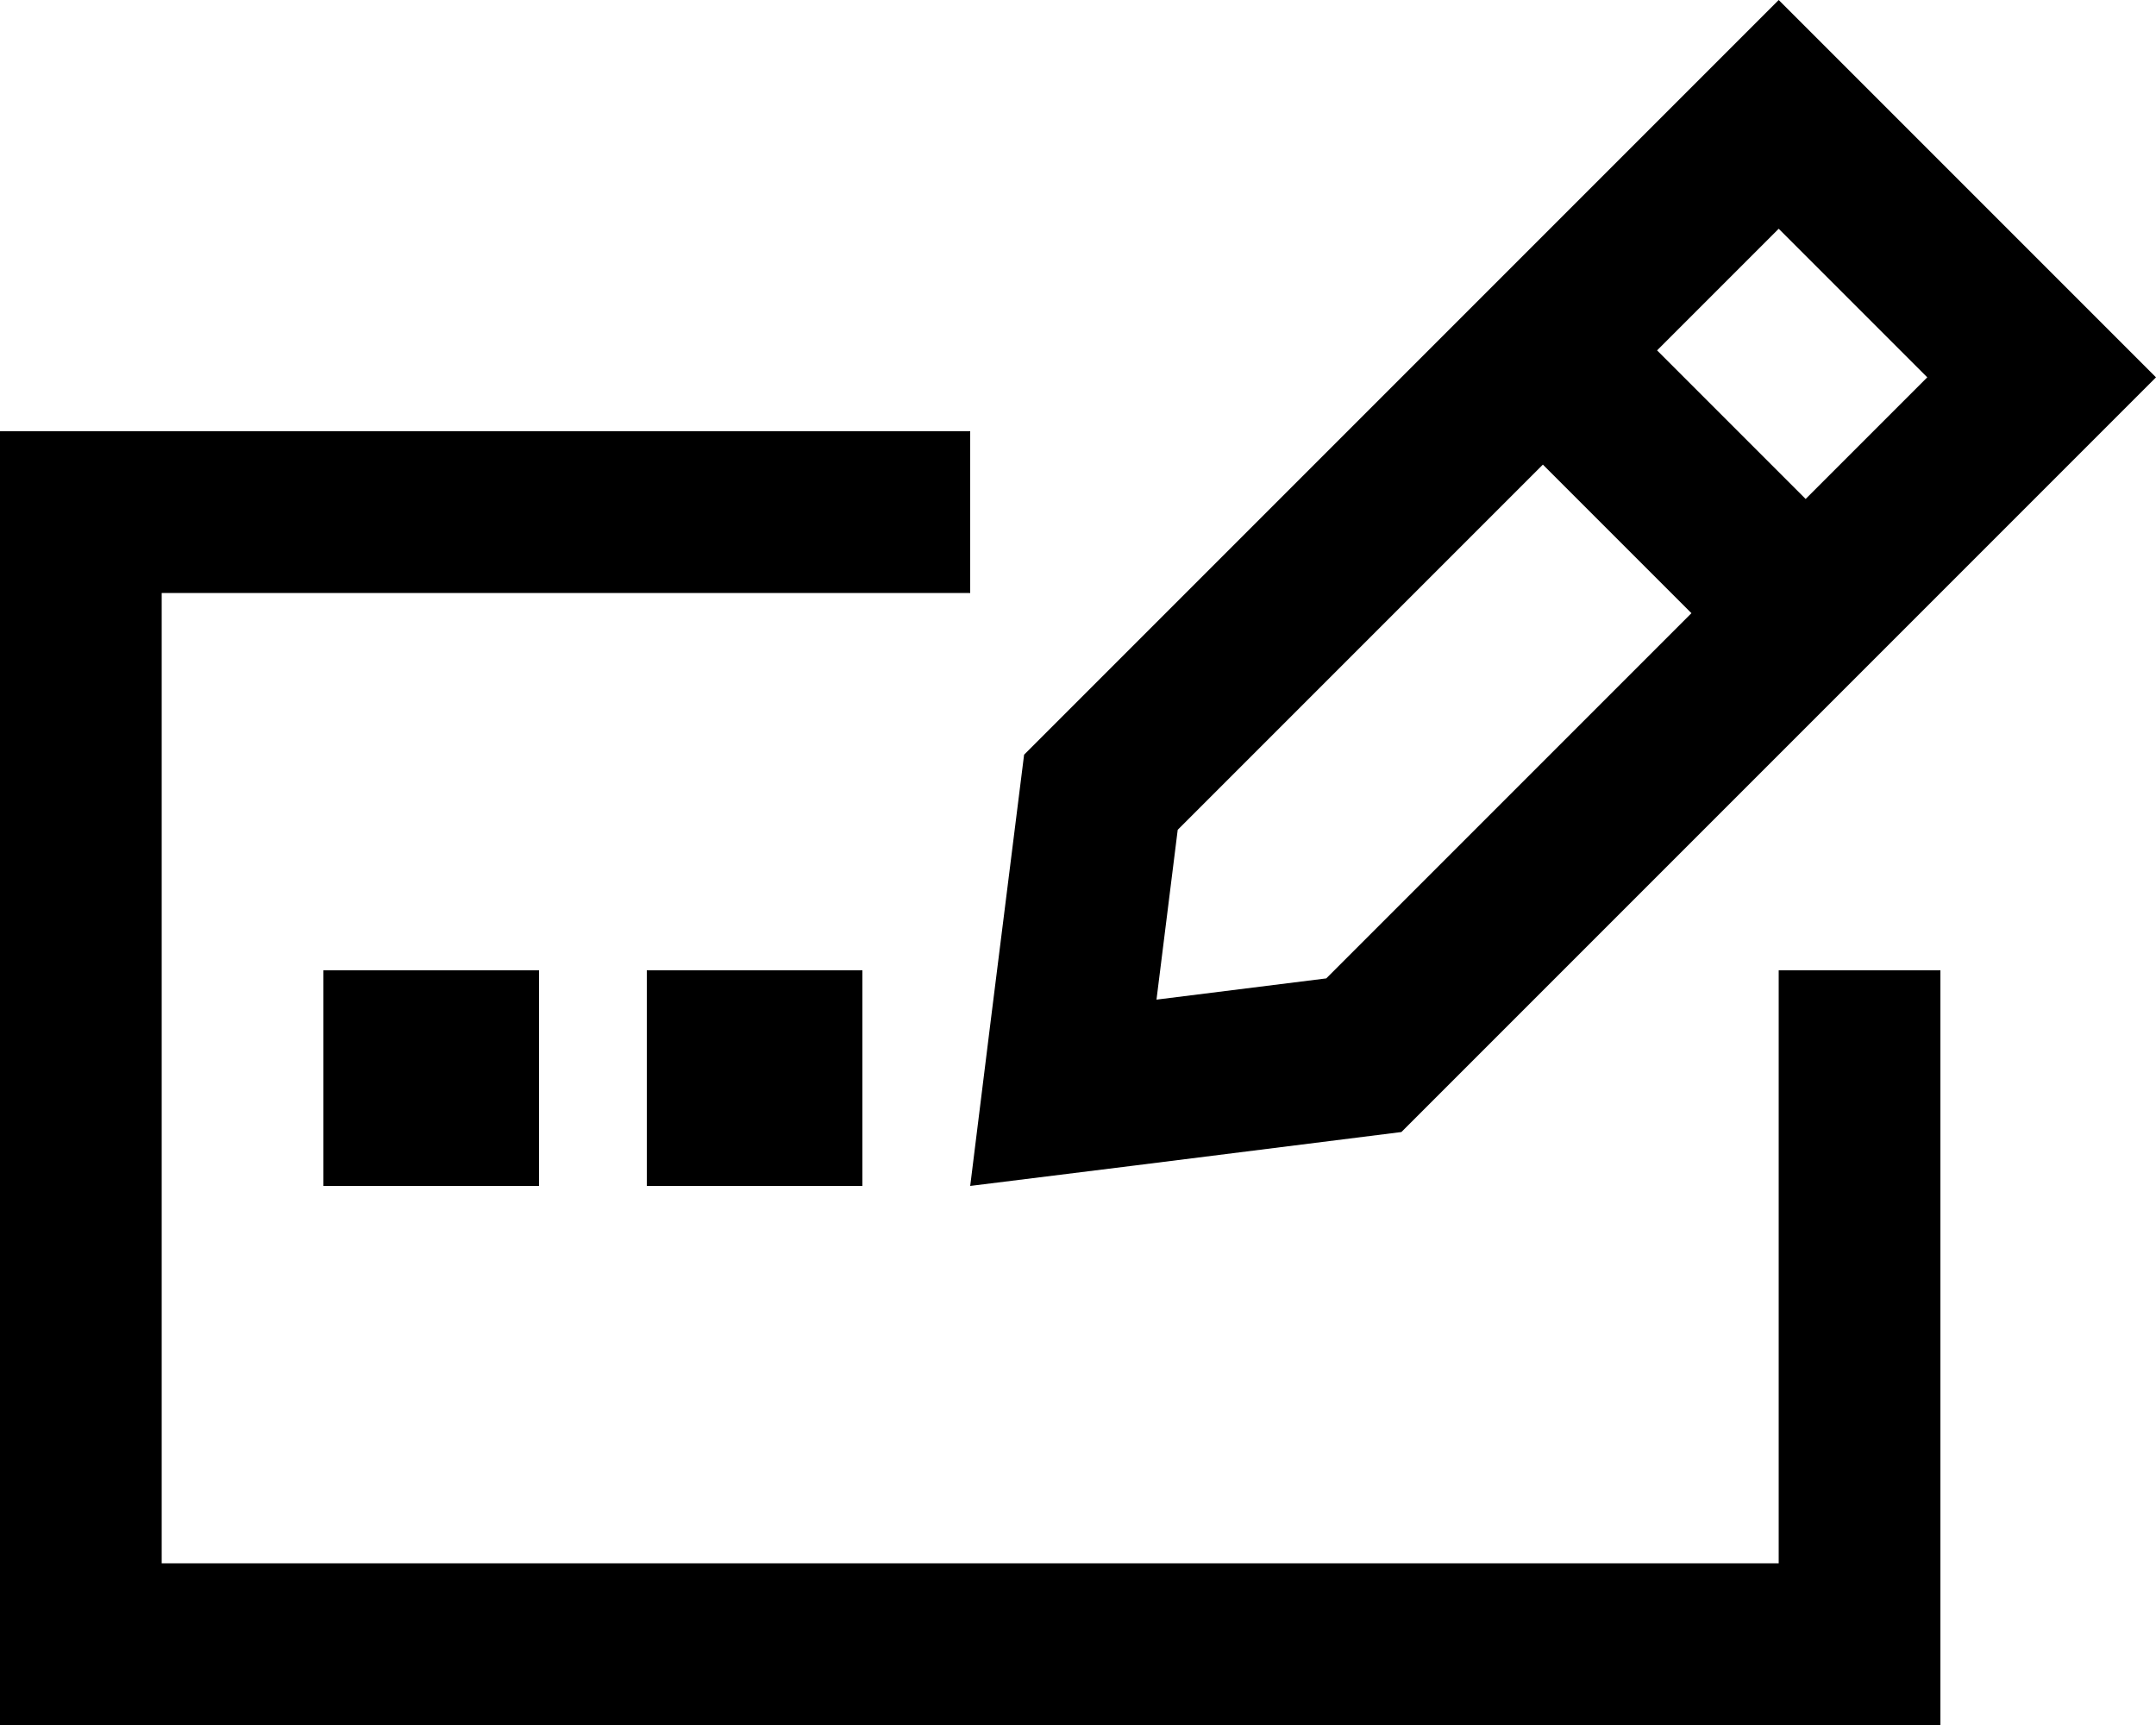
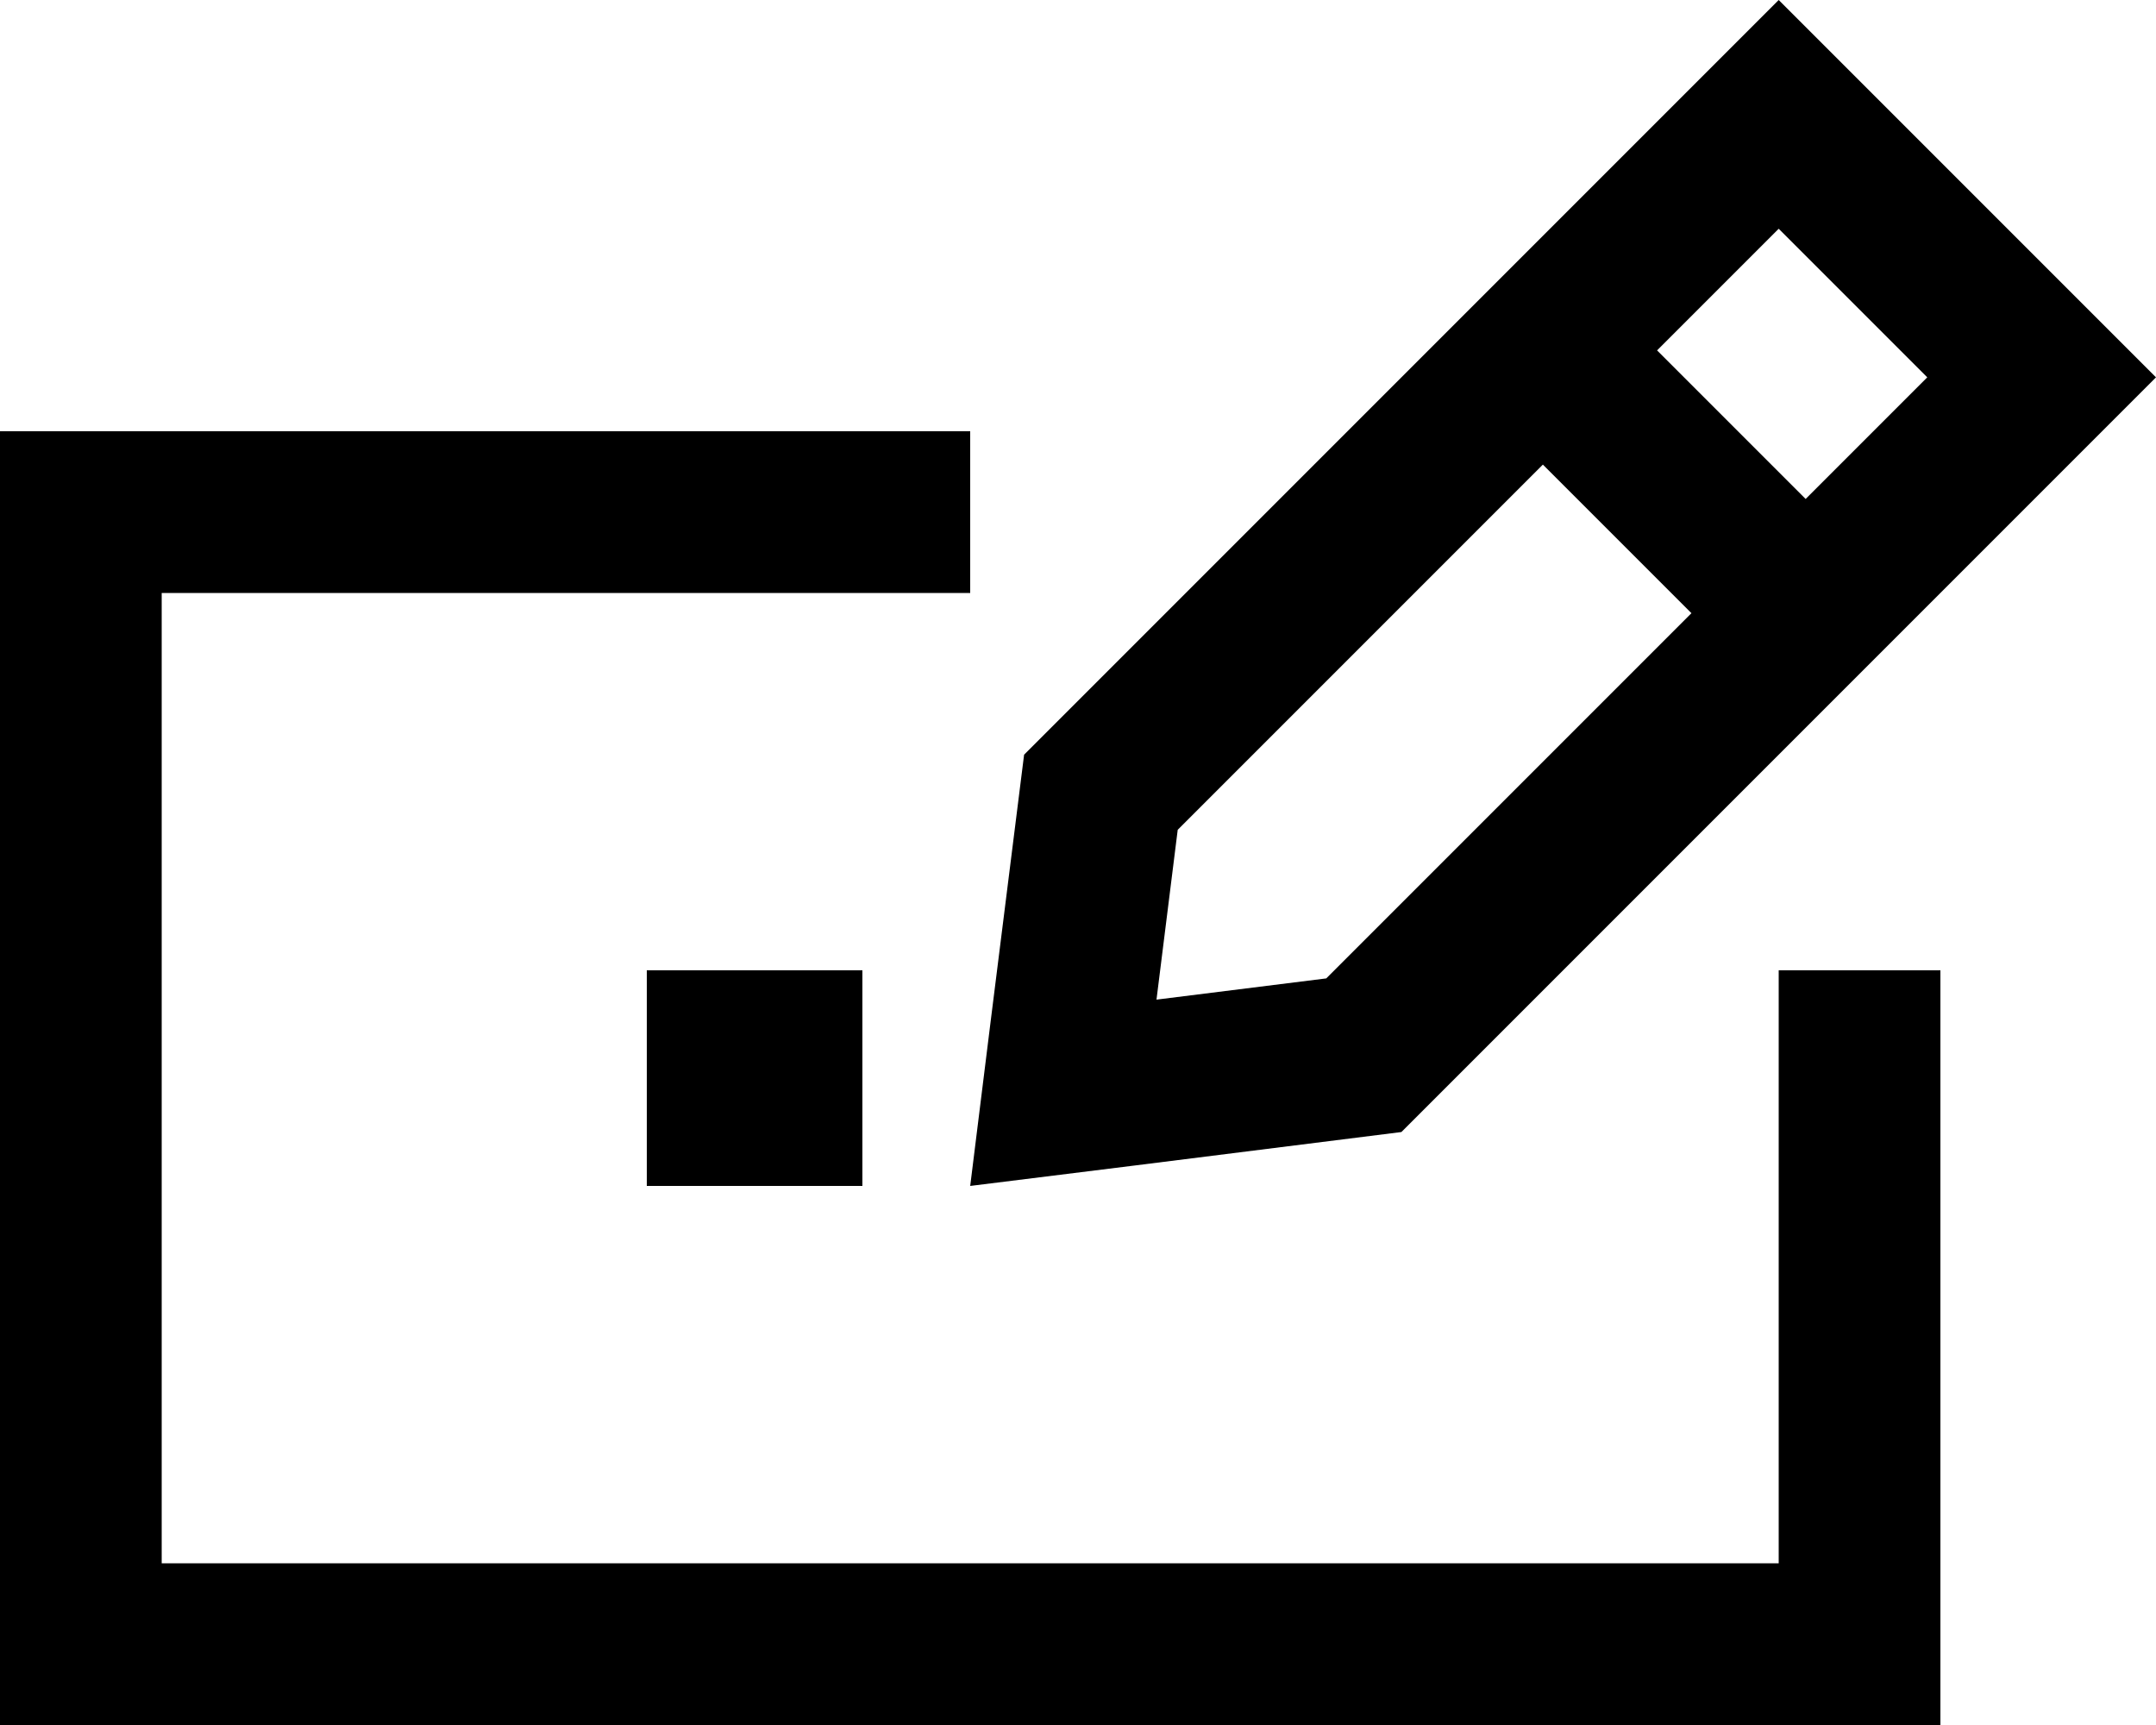
<svg xmlns="http://www.w3.org/2000/svg" viewBox="0 0 640 512">
-   <path d="M458 137.9L502.1 182 393.7 290.4l-50.4 6.3 6.3-50.4L458 137.9zM553 199l17-17 36.1-36.1L640 112 606.1 78.1 561.9 33.9 528 0 494.1 33.9 458 70 441 87l-17 17L304 224l-9.9 78.9L288 352l49.1-6.1L416 336 536 216l17-17zm-17-50.9L491.9 104 528 67.9 572.1 112 536 148.1zM24 128L0 128l0 24L0 488l0 24 24 0 528 0 24 0 0-24 0-176 0-24-48 0 0 24 0 152L48 464l0-288 216 0 24 0 0-48-24 0L24 128zM160 288l-64 0 0 64 64 0 0-64zm32 0l0 64 64 0 0-64-64 0z" />
+   <path d="M458 137.9L502.1 182 393.7 290.4l-50.4 6.3 6.3-50.4L458 137.9zM553 199l17-17 36.1-36.1L640 112 606.1 78.1 561.9 33.9 528 0 494.1 33.9 458 70 441 87l-17 17L304 224l-9.9 78.9L288 352l49.1-6.1L416 336 536 216l17-17zm-17-50.9L491.9 104 528 67.9 572.1 112 536 148.1zM24 128L0 128l0 24L0 488l0 24 24 0 528 0 24 0 0-24 0-176 0-24-48 0 0 24 0 152L48 464l0-288 216 0 24 0 0-48-24 0L24 128zM160 288zm32 0l0 64 64 0 0-64-64 0z" />
</svg>